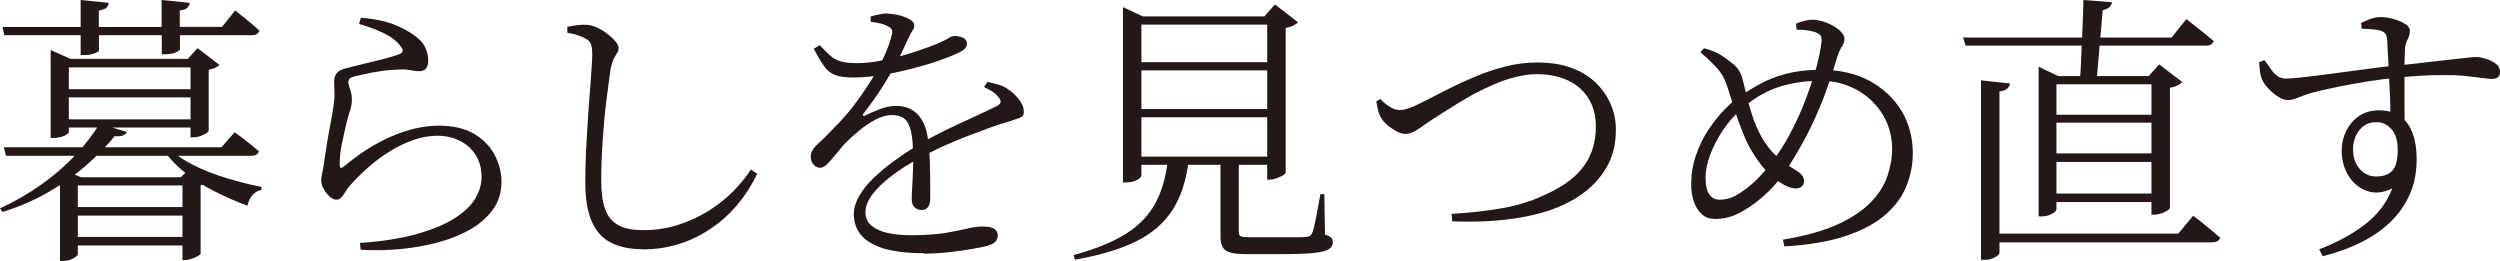
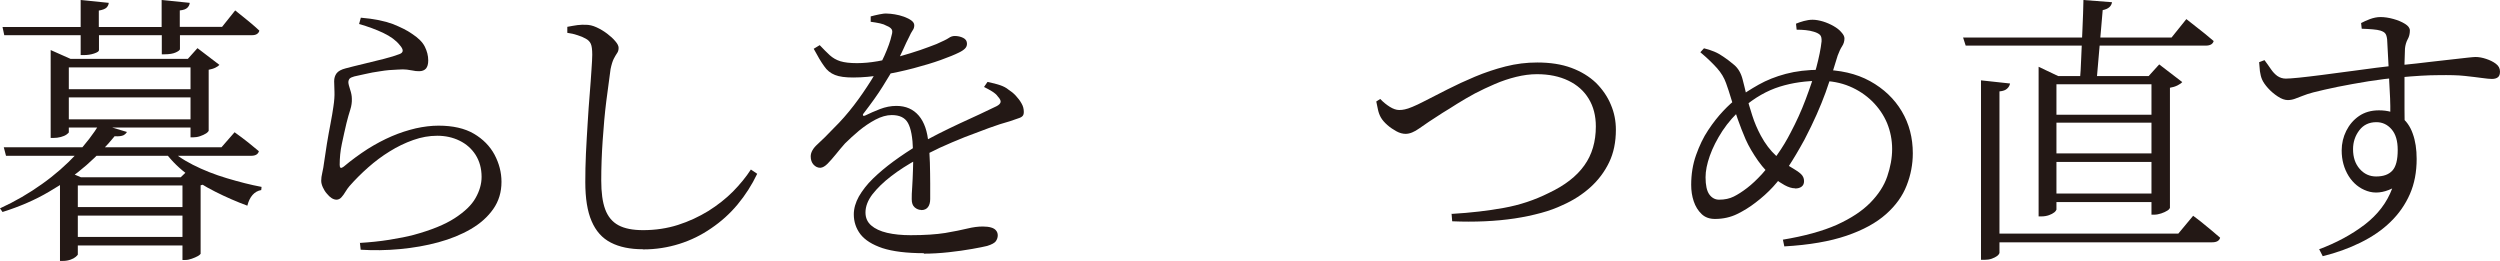
<svg xmlns="http://www.w3.org/2000/svg" id="_レイヤー_1" data-name="レイヤー 1" viewBox="0 0 158.38 16.52">
  <defs>
    <style>
      .cls-1 {
        fill: #231815;
      }
    </style>
  </defs>
  <path class="cls-1" d="M7.27,8.62c-.49.61-1.09,1.22-1.79,1.84-.7.61-1.49,1.18-2.38,1.69-.88.52-1.86.94-2.94,1.28l-.16-.23c.96-.44,1.85-.96,2.66-1.54.82-.58,1.53-1.21,2.15-1.87.62-.67,1.12-1.32,1.5-1.95l1.73.52c-.04.08-.11.15-.22.21-.11.05-.29.08-.56.06ZM5.11,1.71V0l1.78.18c-.01.12-.06.22-.15.31-.09.08-.25.14-.48.18v1.04h3.98V0l1.78.18c-.01.12-.06.22-.15.31s-.25.15-.48.17v1.04h2.68l.83-1.04c.35.28.64.51.88.71.24.2.46.39.65.57-.02.1-.08.17-.16.22-.08.05-.19.07-.32.07h-4.55v.88c0,.06-.09.13-.26.21-.17.08-.41.12-.71.12h-.18v-1.21h-3.98v.95c0,.07-.1.14-.31.21-.2.07-.43.1-.67.1h-.18v-1.26H.27l-.11-.52h4.95ZM14.85,8.37c.35.25.64.47.88.66.24.19.46.37.67.55-.05.19-.21.29-.49.29H.38l-.14-.54h13.79l.83-.95ZM4.36,8.39s-.05.07-.14.13c-.1.07-.22.12-.37.16-.15.04-.31.06-.48.06h-.16V3.17l1.26.56h8.32v.54H4.36v4.12ZM4.93,16.13s-.04.07-.13.14c-.08.07-.19.13-.33.18-.14.05-.3.08-.49.08h-.18v-5.29l.34-.43,1.01.43h-.22v4.9ZM12.69,5.65v.52H3.83v-.52h8.86ZM12.76,7.56v.52H3.83v-.52h8.93ZM12.02,11.23v.52h-7.81v-.52h7.81ZM12.01,13.12v.54h-7.67v-.54h7.67ZM12.08,15.01v.54h-7.74v-.54h7.74ZM10.64,9.32c.38.41.91.78,1.58,1.12s1.38.62,2.15.85,1.5.42,2.2.55l-.02.2c-.22.04-.4.14-.55.31s-.26.4-.33.68c-.68-.25-1.37-.55-2.04-.89-.68-.34-1.3-.73-1.87-1.18-.57-.44-1.03-.93-1.4-1.46l.29-.18ZM11.45,11.23l.54-.52,1.06.85c-.05.08-.16.14-.34.18v4.34s-.06.08-.17.14-.24.12-.39.17c-.14.05-.28.08-.41.08h-.18v-5.24h-.11ZM11.9,3.73l.61-.68,1.39,1.06c-.05.06-.14.12-.26.18s-.27.1-.42.13v3.87s-.05.09-.16.16c-.11.07-.24.13-.39.18s-.29.07-.42.07h-.18V3.73h-.16Z" />
  <path class="cls-1" d="M22.79,15.39c.64-.04,1.26-.1,1.88-.2.62-.1,1.13-.2,1.54-.31,1.1-.3,1.97-.65,2.6-1.06.63-.41,1.07-.83,1.32-1.28.25-.44.38-.89.38-1.33,0-.54-.13-1-.38-1.4-.25-.39-.59-.69-1.02-.9s-.9-.31-1.41-.31-1.01.09-1.52.27c-.51.18-1.01.42-1.49.72-.49.3-.94.64-1.37,1.02s-.82.77-1.18,1.18c-.08.1-.17.21-.25.35s-.17.26-.26.36c-.09.1-.2.15-.31.15-.2,0-.41-.13-.61-.38-.11-.12-.19-.26-.26-.41-.07-.16-.1-.29-.1-.41,0-.14.02-.32.07-.52.05-.2.08-.41.11-.63.05-.36.11-.76.18-1.19.07-.43.15-.86.23-1.28.08-.42.14-.77.18-1.06.06-.38.08-.7.07-.95-.01-.25-.02-.47-.02-.67s.05-.36.15-.5.3-.25.58-.32c.31-.08.69-.18,1.12-.28s.87-.21,1.3-.32c.43-.11.75-.21.98-.3.28-.1.28-.29.02-.58-.23-.29-.57-.54-1.03-.76-.46-.22-.98-.41-1.54-.57l.11-.4c.84.07,1.51.21,2.02.4.5.2.91.4,1.22.62.4.26.67.53.81.81.14.28.22.57.22.88,0,.23-.05.4-.14.51-.1.11-.24.17-.43.17-.16,0-.29-.01-.4-.04-.11-.02-.23-.04-.38-.06s-.35-.02-.61,0c-.35.01-.7.04-1.06.1-.36.05-.69.11-.98.18-.29.07-.52.12-.68.15-.14.04-.24.08-.3.14-.05.06-.08.14-.08.23s.04.25.11.46c.07.21.11.4.11.58.01.22-.02.45-.1.7-.08.25-.16.53-.24.85-.1.41-.19.84-.29,1.3s-.14.91-.14,1.35c0,.2.08.24.25.11.5-.42,1.01-.79,1.52-1.12.51-.32,1.02-.59,1.53-.81.51-.22,1.02-.38,1.52-.5.5-.11.98-.17,1.44-.17.91,0,1.66.17,2.24.51.58.34,1.02.79,1.31,1.33.29.55.44,1.12.44,1.72,0,.65-.17,1.22-.52,1.72-.35.5-.82.92-1.42,1.27-.6.35-1.29.63-2.06.84-.77.21-1.58.35-2.43.43s-1.68.09-2.49.04l-.05-.45Z" />
  <path class="cls-1" d="M40.72,15.79c-.8,0-1.48-.14-2.02-.42-.55-.28-.95-.73-1.22-1.36-.27-.62-.4-1.45-.4-2.47,0-.56.01-1.17.04-1.81.03-.64.07-1.29.11-1.94s.08-1.26.13-1.84.08-1.08.11-1.51c.03-.43.05-.76.05-.97,0-.32-.03-.56-.09-.69-.06-.14-.17-.25-.32-.33-.14-.08-.32-.16-.52-.22-.2-.07-.42-.12-.65-.15v-.38c.24-.05.46-.08.65-.11.19-.02.37-.03.52-.02.22,0,.44.05.68.16.24.11.46.24.67.4.21.16.38.31.52.48.14.16.21.3.21.42,0,.13-.03.25-.1.34s-.13.22-.21.36c-.07.14-.14.36-.2.65-.08.56-.17,1.24-.27,2.03-.1.79-.17,1.62-.23,2.49-.06.87-.09,1.71-.09,2.53,0,.76.08,1.37.25,1.83.17.46.45.8.84,1.01.39.21.91.31,1.56.31.78,0,1.52-.11,2.21-.33s1.33-.52,1.92-.88c.59-.37,1.11-.78,1.56-1.23.45-.46.83-.92,1.14-1.4l.4.27c-.34.71-.75,1.35-1.24,1.94s-1.05,1.09-1.67,1.51c-.62.43-1.29.76-2.02.99s-1.49.35-2.29.35Z" />
  <path class="cls-1" d="M58.36,13.3c-.14,0-.28-.05-.41-.16s-.19-.28-.19-.52c0-.18,0-.44.03-.77.02-.34.04-.71.05-1.12.02-.41.02-.81,0-1.21-.02-.82-.13-1.39-.32-1.73s-.53-.5-1.03-.5c-.32,0-.67.1-1.03.29-.36.19-.71.43-1.04.7-.33.28-.63.55-.89.81-.2.23-.4.46-.58.69-.19.23-.36.43-.52.59s-.31.25-.46.26c-.17,0-.31-.07-.43-.2-.12-.13-.18-.31-.18-.52,0-.25.14-.51.43-.77.29-.26.64-.61,1.04-1.03.44-.43.86-.91,1.26-1.43s.76-1.05,1.1-1.59c.34-.54.61-1.06.84-1.56.22-.5.38-.93.46-1.31.05-.16.05-.28,0-.36s-.15-.16-.33-.23c-.1-.06-.23-.11-.41-.15-.18-.04-.38-.07-.59-.1v-.34c.18-.05.36-.09.55-.13s.34-.06.48-.05c.14,0,.31.02.5.05s.38.08.58.15c.19.07.35.15.47.24.12.09.18.19.18.3,0,.12-.03.23-.1.32-.07.1-.15.25-.24.45-.1.19-.22.44-.36.76-.14.31-.29.61-.45.9-.25.47-.53.95-.85,1.45-.31.5-.72,1.07-1.22,1.72-.04.05-.04.09-.02.12.02.03.07.03.13,0,.29-.14.6-.28.94-.41.34-.13.68-.2,1.04-.2.6,0,1.07.21,1.42.62.35.41.55,1.01.61,1.77.05.35.08.75.09,1.21.01.46.02.89.02,1.31v.99c0,.22-.05.39-.14.51s-.23.19-.42.19ZM54.05,4.91c-.49,0-.88-.05-1.15-.16-.28-.11-.51-.29-.69-.56-.19-.26-.41-.63-.66-1.1l.38-.23c.24.25.45.47.64.64.19.17.41.3.67.38.26.08.61.12,1.05.12.41,0,.85-.04,1.31-.12.47-.08.93-.18,1.4-.31.46-.13.89-.26,1.3-.4.4-.14.75-.27,1.03-.38.38-.17.64-.29.77-.38s.25-.13.39-.13c.19,0,.37.04.53.12.16.08.24.2.24.37,0,.12-.04.22-.13.31-.08.08-.21.17-.38.25-.26.13-.65.29-1.15.47-.5.18-1.07.35-1.71.52-.64.17-1.29.31-1.95.42-.67.11-1.29.17-1.88.17ZM58.54,16.04c-1.1,0-1.98-.11-2.63-.32-.65-.22-1.11-.51-1.4-.88-.28-.37-.42-.79-.42-1.26,0-.37.11-.75.32-1.13.22-.38.51-.76.89-1.13s.82-.74,1.31-1.1,1.04-.72,1.61-1.08c.37-.22.78-.43,1.22-.66.44-.22.89-.44,1.34-.65.45-.21.88-.41,1.28-.59.4-.19.76-.36,1.07-.51.16-.08.24-.17.26-.26.02-.09-.04-.21-.17-.35-.08-.12-.21-.23-.37-.33s-.33-.19-.51-.28l.22-.32c.34.07.61.14.81.21.2.07.38.16.52.28.16.1.31.22.46.38.15.16.27.32.37.5.1.17.14.35.14.53,0,.11-.02.19-.07.25s-.13.11-.26.15c-.13.04-.31.11-.55.19-.4.11-.84.25-1.33.43s-1,.38-1.54.58c-.53.21-1.06.44-1.57.67-.51.24-.98.48-1.4.72-.62.34-1.19.7-1.68,1.08-.5.38-.89.77-1.19,1.15-.29.38-.44.77-.44,1.15,0,.34.12.61.36.82.24.21.58.37,1.01.47.43.1.93.15,1.49.15.89,0,1.62-.05,2.19-.14.57-.1,1.04-.19,1.4-.28.37-.09.69-.13.98-.13.2,0,.38.02.52.06s.25.1.32.19c.07.08.11.19.11.31,0,.13-.04.25-.12.37-.08.11-.26.21-.55.3-.19.05-.51.11-.95.19-.44.08-.94.15-1.49.21-.55.06-1.08.09-1.58.09Z" />
-   <path class="cls-1" d="M73.98,10.15h1.33c-.16,1.28-.5,2.34-1.04,3.17-.54.83-1.31,1.49-2.31,1.98-1,.49-2.29.88-3.86,1.15l-.09-.29c1.37-.37,2.47-.82,3.29-1.33s1.45-1.15,1.87-1.91c.42-.76.69-1.68.81-2.77ZM71.14,1.04V.45l1.26.59h8.71v.52h-8.8v9.59s-.05.1-.14.17c-.1.07-.22.12-.36.17-.14.05-.3.07-.47.07h-.2V1.04ZM71.71,3.94h9.23v.52h-9.23v-.52ZM71.71,6.91h9.23v.52h-9.23v-.52ZM71.71,9.92h9.23v.52h-9.23v-.52ZM77.31,9.94h1.17v4.77c0,.13.04.22.13.26.08.04.29.06.61.06h2.89c.31,0,.52,0,.66-.02.11-.01.19-.04.23-.07.05-.04.09-.1.13-.18.07-.17.15-.48.24-.94.09-.46.18-.97.28-1.52h.25l.04,2.56c.2.06.34.13.4.21.07.08.1.17.1.28,0,.18-.09.33-.26.44s-.5.19-.99.24c-.49.05-1.21.07-2.17.07h-1.98c-.48,0-.84-.03-1.09-.1-.25-.07-.41-.19-.5-.36-.09-.17-.13-.41-.13-.71v-4.99ZM80.28,1.04h-.18l.67-.76,1.46,1.13c-.06.07-.16.14-.3.21-.14.07-.3.12-.48.15v9.18s-.06.1-.17.16c-.11.06-.25.12-.4.18s-.3.09-.44.09h-.16V1.04Z" />
-   <path class="cls-1" d="M91.98,13.55c1.2-.07,2.3-.2,3.29-.38,1-.18,1.94-.49,2.84-.94,1.02-.48,1.77-1.06,2.26-1.75.49-.68.73-1.51.73-2.47,0-.67-.15-1.26-.45-1.75-.3-.5-.73-.88-1.29-1.15s-1.22-.41-1.99-.41c-.43,0-.87.06-1.32.17-.45.11-.9.26-1.34.45-.44.19-.87.39-1.27.6-.4.22-.77.43-1.12.65-.34.22-.65.41-.93.58-.66.42-1.15.75-1.47.98s-.61.35-.87.35c-.18,0-.38-.05-.58-.16s-.4-.24-.58-.4c-.18-.16-.32-.32-.41-.48-.08-.14-.14-.3-.18-.48-.04-.17-.07-.35-.11-.53l.25-.16c.19.2.4.37.61.5s.41.2.59.2c.12,0,.24-.01.36-.04.12-.02.28-.08.48-.16.2-.08.45-.2.76-.36.42-.22.9-.46,1.45-.74.55-.28,1.13-.55,1.75-.81.62-.26,1.27-.48,1.94-.65.67-.17,1.33-.25,2.01-.25.82,0,1.54.11,2.16.34.62.23,1.14.55,1.56.95.41.41.73.87.94,1.38.22.51.32,1.04.32,1.59,0,.78-.14,1.47-.43,2.07s-.68,1.12-1.19,1.58c-.5.45-1.09.83-1.75,1.12-.4.19-.85.36-1.37.5-.52.14-1.07.26-1.67.35-.6.09-1.23.15-1.9.18-.67.03-1.35.03-2.06,0l-.04-.49Z" />
+   <path class="cls-1" d="M91.98,13.55c1.2-.07,2.3-.2,3.29-.38,1-.18,1.94-.49,2.84-.94,1.02-.48,1.77-1.06,2.26-1.75.49-.68.73-1.51.73-2.47,0-.67-.15-1.26-.45-1.75-.3-.5-.73-.88-1.29-1.15s-1.22-.41-1.99-.41c-.43,0-.87.06-1.32.17-.45.11-.9.26-1.34.45-.44.19-.87.39-1.27.6-.4.22-.77.43-1.12.65-.34.22-.65.41-.93.58-.66.42-1.15.75-1.47.98s-.61.35-.87.35c-.18,0-.38-.05-.58-.16s-.4-.24-.58-.4c-.18-.16-.32-.32-.41-.48-.08-.14-.14-.3-.18-.48-.04-.17-.07-.35-.11-.53l.25-.16c.19.2.4.37.61.5s.41.2.59.2c.12,0,.24-.01.36-.04.12-.02.28-.08.48-.16.2-.08.45-.2.76-.36.42-.22.9-.46,1.45-.74.55-.28,1.13-.55,1.75-.81.62-.26,1.27-.48,1.94-.65.67-.17,1.33-.25,2.01-.25.82,0,1.54.11,2.16.34.62.23,1.14.55,1.56.95.41.41.73.87.94,1.38.22.51.32,1.04.32,1.59,0,.78-.14,1.47-.43,2.07s-.68,1.12-1.19,1.58c-.5.45-1.09.83-1.75,1.12-.4.19-.85.36-1.37.5-.52.14-1.07.26-1.67.35-.6.09-1.23.15-1.9.18-.67.03-1.35.03-2.06,0l-.04-.49" />
  <path class="cls-1" d="M112.91,15.19c1.4-.23,2.56-.55,3.46-.95.9-.41,1.6-.87,2.12-1.4.51-.52.87-1.07,1.07-1.66s.31-1.16.31-1.74-.11-1.12-.32-1.64c-.22-.52-.53-.97-.94-1.38-.41-.4-.89-.72-1.44-.95s-1.17-.35-1.85-.35c-.91,0-1.77.12-2.57.37-.8.25-1.58.69-2.34,1.34-.5.43-.93.92-1.29,1.46-.35.54-.62,1.07-.8,1.58-.18.51-.27.96-.27,1.36,0,.5.08.87.24,1.09.16.22.37.33.62.33.36,0,.67-.07.93-.2.26-.13.54-.31.84-.54s.61-.52.95-.89c.33-.37.65-.78.97-1.23s.6-.92.84-1.39c.36-.68.68-1.38.95-2.1s.5-1.39.68-2.03c.17-.64.28-1.19.33-1.65.01-.2-.02-.34-.11-.42s-.21-.14-.38-.19c-.16-.05-.32-.08-.5-.1-.18-.02-.38-.03-.59-.03l-.04-.38c.14-.06.31-.12.5-.17.19-.05.37-.08.55-.08.2,0,.42.04.66.11.23.07.46.17.67.29.21.12.38.25.5.4.13.14.19.27.19.38,0,.18-.05.35-.15.5s-.19.35-.28.59c-.11.37-.23.75-.35,1.13-.13.38-.27.79-.42,1.22-.16.43-.34.89-.56,1.38-.22.49-.47,1.02-.77,1.59-.36.66-.7,1.23-1.02,1.72-.32.49-.64.91-.97,1.27-.33.36-.71.7-1.12,1.01-.36.28-.75.52-1.16.72-.41.2-.88.31-1.4.31-.35,0-.63-.1-.85-.31-.22-.21-.39-.48-.5-.81s-.16-.67-.16-1.04c0-.67.1-1.3.31-1.89s.46-1.12.77-1.58c.31-.47.63-.87.95-1.21.32-.34.6-.59.83-.76.44-.32.92-.63,1.42-.91.5-.28,1.07-.51,1.71-.68.64-.17,1.37-.26,2.2-.26,1.22,0,2.27.24,3.14.72s1.54,1.12,2.01,1.91c.47.79.7,1.68.7,2.66,0,.7-.13,1.38-.39,2.04-.26.67-.69,1.27-1.31,1.82s-1.44,1-2.49,1.36c-1.05.36-2.37.59-3.95.68l-.09-.43ZM113.72,11.93c-.2,0-.42-.07-.66-.2-.23-.13-.43-.26-.58-.38-.41-.31-.77-.7-1.1-1.16-.32-.46-.59-.91-.79-1.36-.18-.42-.35-.85-.5-1.28-.15-.43-.29-.85-.4-1.24-.12-.4-.23-.74-.34-1.04-.12-.34-.31-.66-.58-.96s-.62-.64-1.05-1l.23-.25c.22.05.43.12.65.21.22.09.4.2.56.31.2.13.44.31.7.53.26.22.44.53.54.93.07.28.16.62.25,1.02s.22.82.36,1.26c.14.44.32.86.54,1.27.28.52.6.94.98,1.29.38.34.75.62,1.11.82.17.1.32.2.45.32.13.12.2.27.2.45,0,.16-.05.27-.15.35-.1.08-.24.12-.41.12Z" />
  <path class="cls-1" d="M124.36,2.38h13.21l.94-1.17c.23.18.43.34.61.48.18.14.37.29.57.45.2.16.38.31.55.46-.05.19-.22.29-.5.29h-15.21l-.16-.5ZM125.5,5.09l1.84.2c-.02.12-.08.23-.18.32-.1.1-.26.16-.49.18v10.24s-.04.11-.14.18c-.09.07-.21.13-.35.18s-.29.07-.45.07h-.23V5.09ZM125.87,14.8h12.13l.94-1.13c.23.17.43.32.61.47.18.14.37.3.56.46s.37.31.54.46c-.05.19-.22.29-.5.29h-14.27v-.54ZM129.15,4.82v-.59l1.24.59h6.66v.52h-6.77v7.94s-.04.1-.13.17-.2.13-.34.18c-.14.05-.3.08-.48.08h-.18V4.82ZM129.53,7.27h7.29v.5h-7.29v-.5ZM129.53,9.72h7.29v.54h-7.29v-.54ZM129.53,12.26h7.29v.54h-7.29v-.54ZM131.98,0l1.82.14c-.04.26-.23.43-.59.5-.04.46-.08.96-.13,1.51-.05.55-.1,1.09-.14,1.62-.04.53-.08.99-.12,1.39h-1.06c.04-.42.07-.93.09-1.52.02-.59.05-1.21.08-1.85.03-.64.05-1.24.06-1.79ZM136.3,4.82h-.18l.67-.74,1.46,1.12c-.06.07-.16.14-.3.21-.14.07-.3.12-.48.15v7.61s-.05.11-.16.17c-.11.07-.24.13-.39.18-.15.05-.3.08-.44.08h-.18V4.82Z" />
  <path class="cls-1" d="M144.94,6.34c-.19,0-.4-.07-.64-.23-.23-.15-.44-.33-.62-.53-.18-.2-.31-.39-.38-.56-.06-.14-.1-.31-.13-.51-.02-.2-.04-.39-.05-.57l.34-.13c.14.19.28.38.4.56s.26.33.41.44c.16.11.34.17.54.17.16,0,.44-.02.84-.06.4-.04.88-.1,1.44-.17.56-.07,1.14-.15,1.74-.23.6-.08,1.18-.16,1.73-.23.55-.07,1.02-.12,1.4-.15.82-.08,1.51-.16,2.08-.23.57-.07,1.04-.12,1.42-.16.38-.04.68-.07.89-.1.22-.02.37-.04.47-.04.22,0,.44.04.68.12.24.08.45.18.62.31.17.13.26.29.26.49,0,.17-.04.29-.13.36-.08.07-.21.11-.38.11-.14,0-.35-.02-.63-.06-.28-.04-.64-.08-1.08-.13s-1-.06-1.67-.05c-.67,0-1.49.05-2.45.14-.65.06-1.31.14-2,.25-.68.11-1.33.23-1.94.35-.61.13-1.12.24-1.54.35-.26.07-.49.14-.68.22-.19.07-.36.14-.5.19-.14.05-.29.08-.46.08ZM146.9,15.8c1.1-.41,2.07-.93,2.91-1.57.83-.64,1.41-1.4,1.74-2.29-.58.28-1.11.33-1.59.16-.49-.17-.88-.49-1.17-.95-.29-.47-.44-1.01-.44-1.62,0-.44.1-.86.29-1.24.19-.38.46-.7.81-.94.35-.24.77-.36,1.26-.36.56,0,1.02.13,1.37.39.35.26.61.62.77,1.08.17.46.25,1,.25,1.61,0,.83-.14,1.57-.43,2.23-.29.66-.7,1.25-1.23,1.76-.53.52-1.17.95-1.9,1.31-.73.36-1.53.65-2.39.86l-.23-.45ZM150.53,11.18c.46,0,.8-.12,1.03-.37s.34-.68.34-1.31c0-.58-.13-1.01-.39-1.31-.26-.3-.58-.45-.96-.45-.46,0-.82.17-1.08.51-.26.34-.4.74-.4,1.2,0,.52.14.93.42,1.25.28.32.63.48,1.04.48ZM151.43,7.47c0-.19,0-.44,0-.76,0-.31-.02-.65-.04-1.02-.02-.37-.04-.74-.05-1.13-.02-.39-.04-.76-.06-1.12-.02-.35-.04-.67-.05-.94-.02-.18-.06-.31-.12-.38-.05-.07-.15-.13-.3-.18-.12-.04-.28-.06-.48-.08-.2-.02-.44-.03-.71-.04l-.04-.36c.16-.08.34-.17.56-.25.22-.08.44-.13.67-.13.25,0,.52.04.81.12.29.08.53.18.74.31s.31.27.31.42c0,.2-.04.39-.14.56-.09.17-.15.37-.17.59-.01.22-.02.52-.03.93,0,.4,0,.85,0,1.36s0,1.02,0,1.54c0,.52.01,1.01.03,1.45l-.92-.88Z" />
</svg>